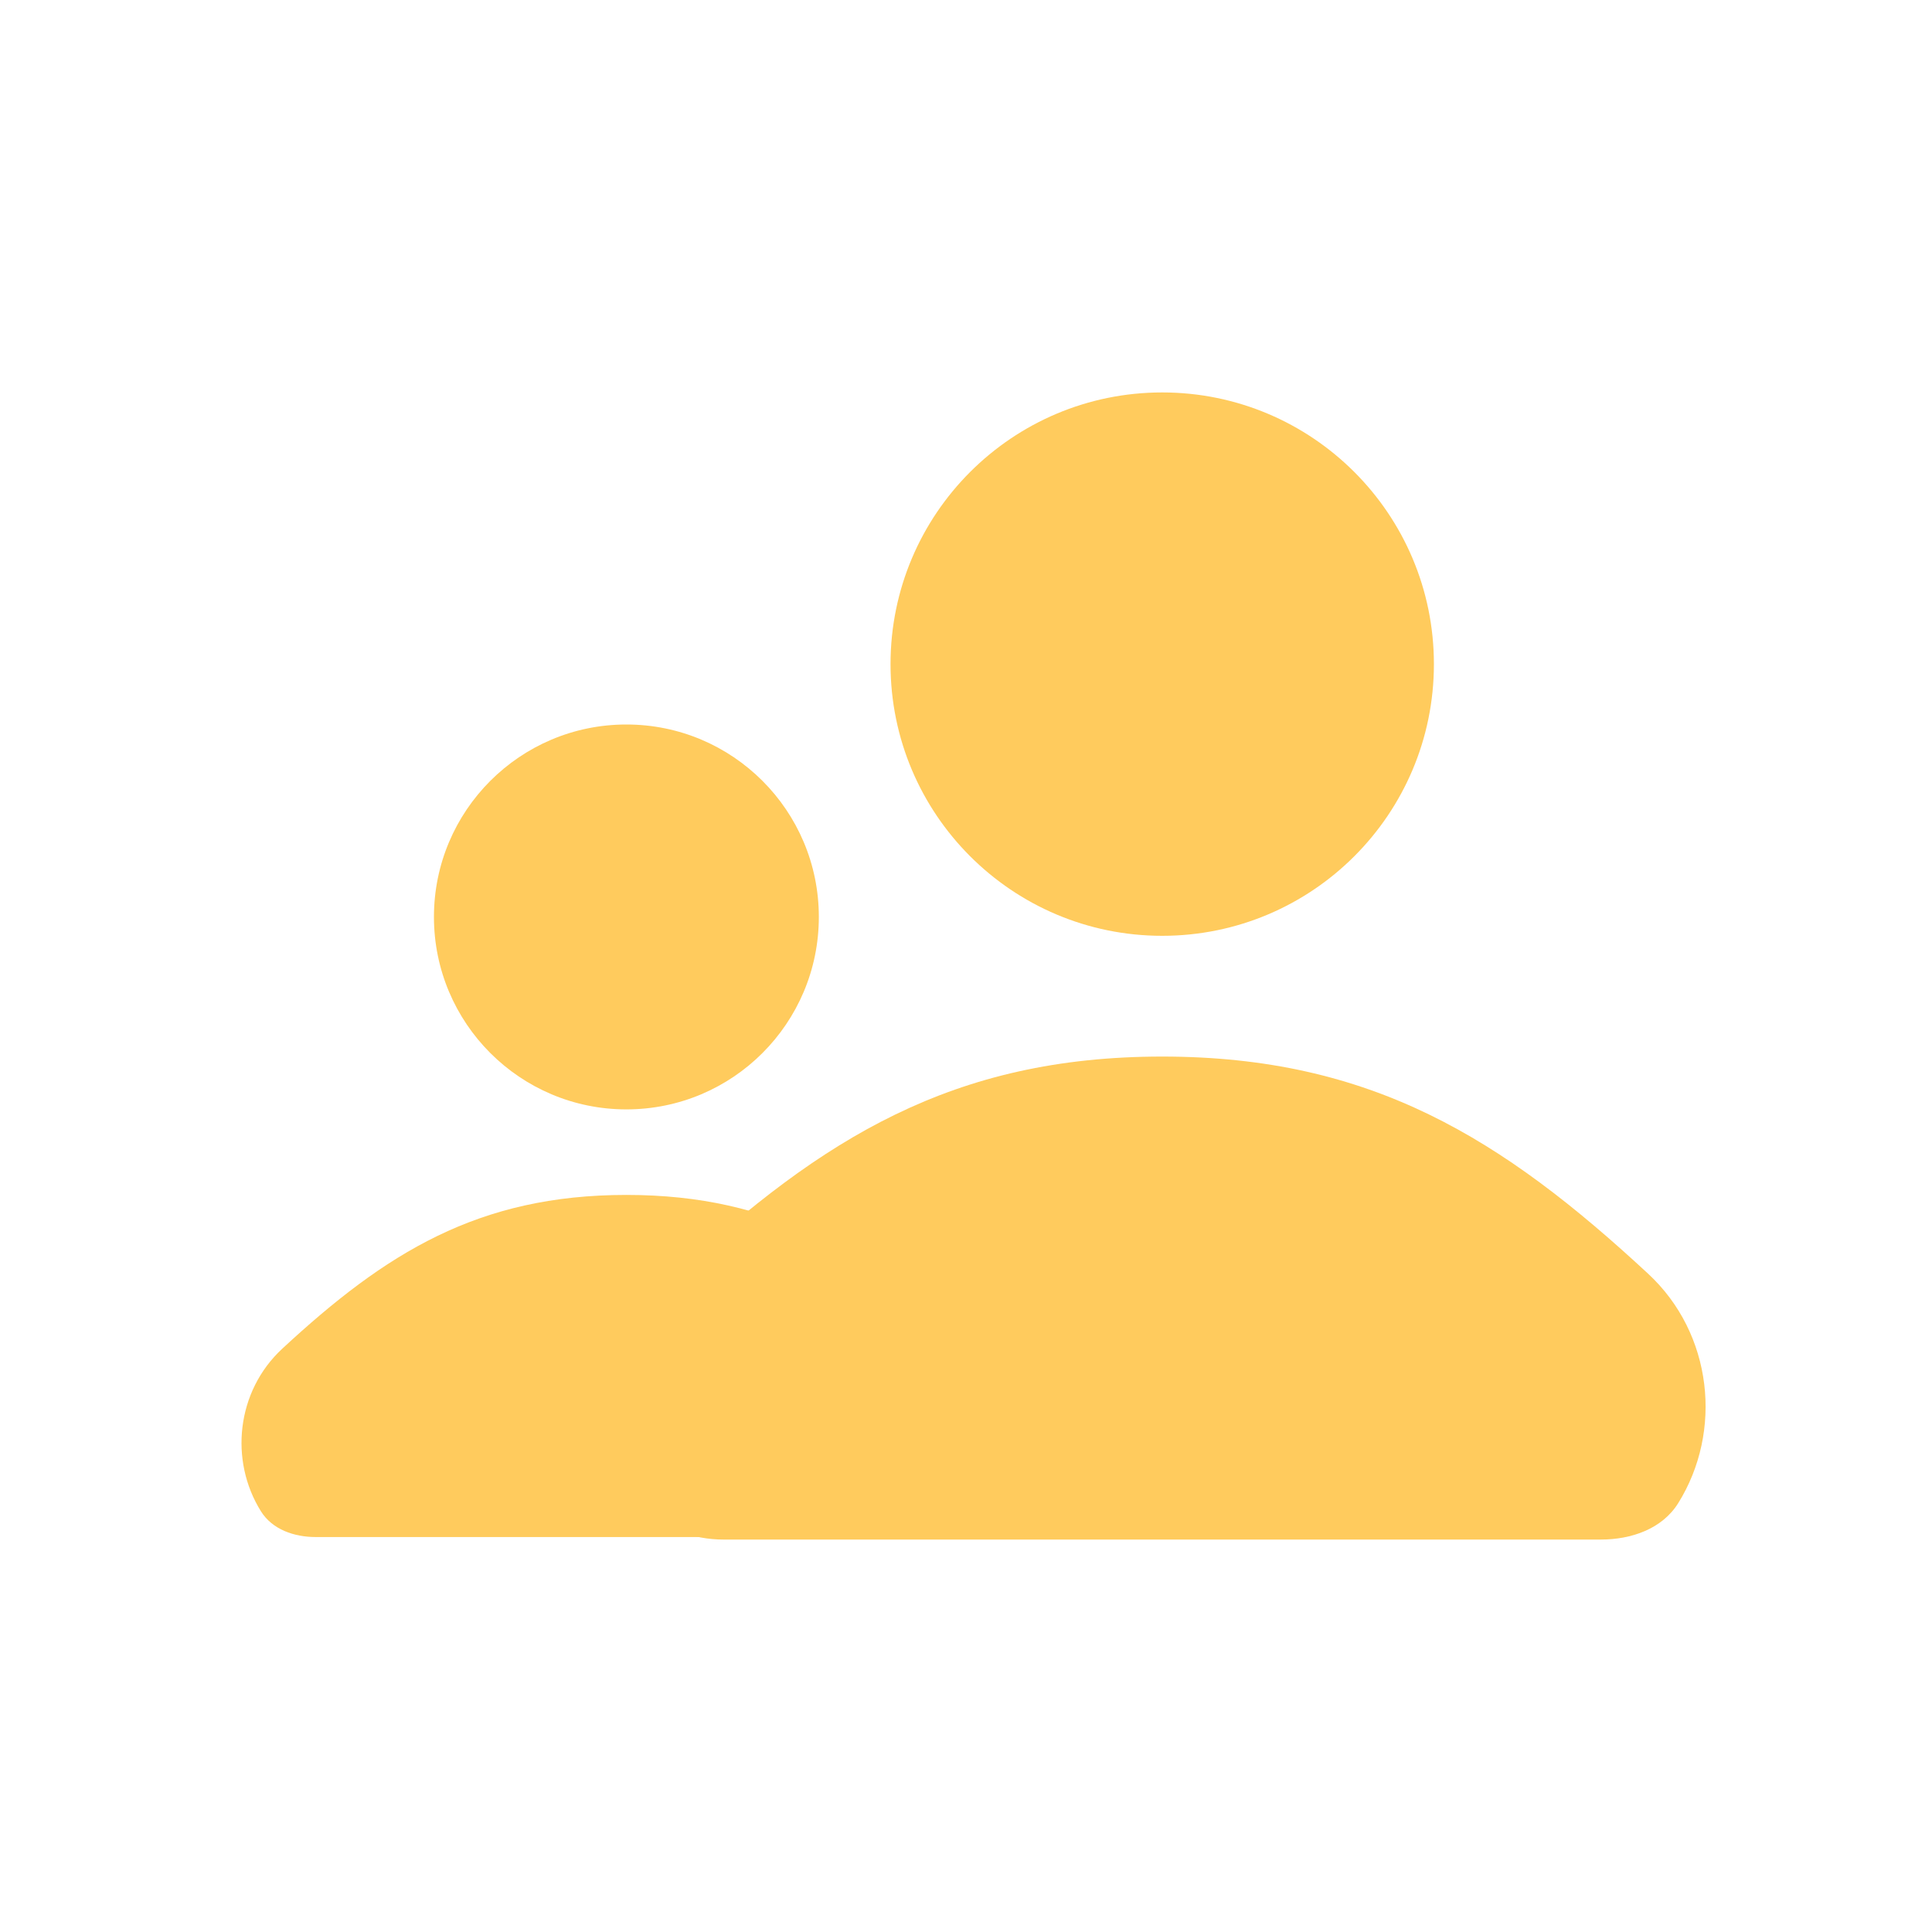
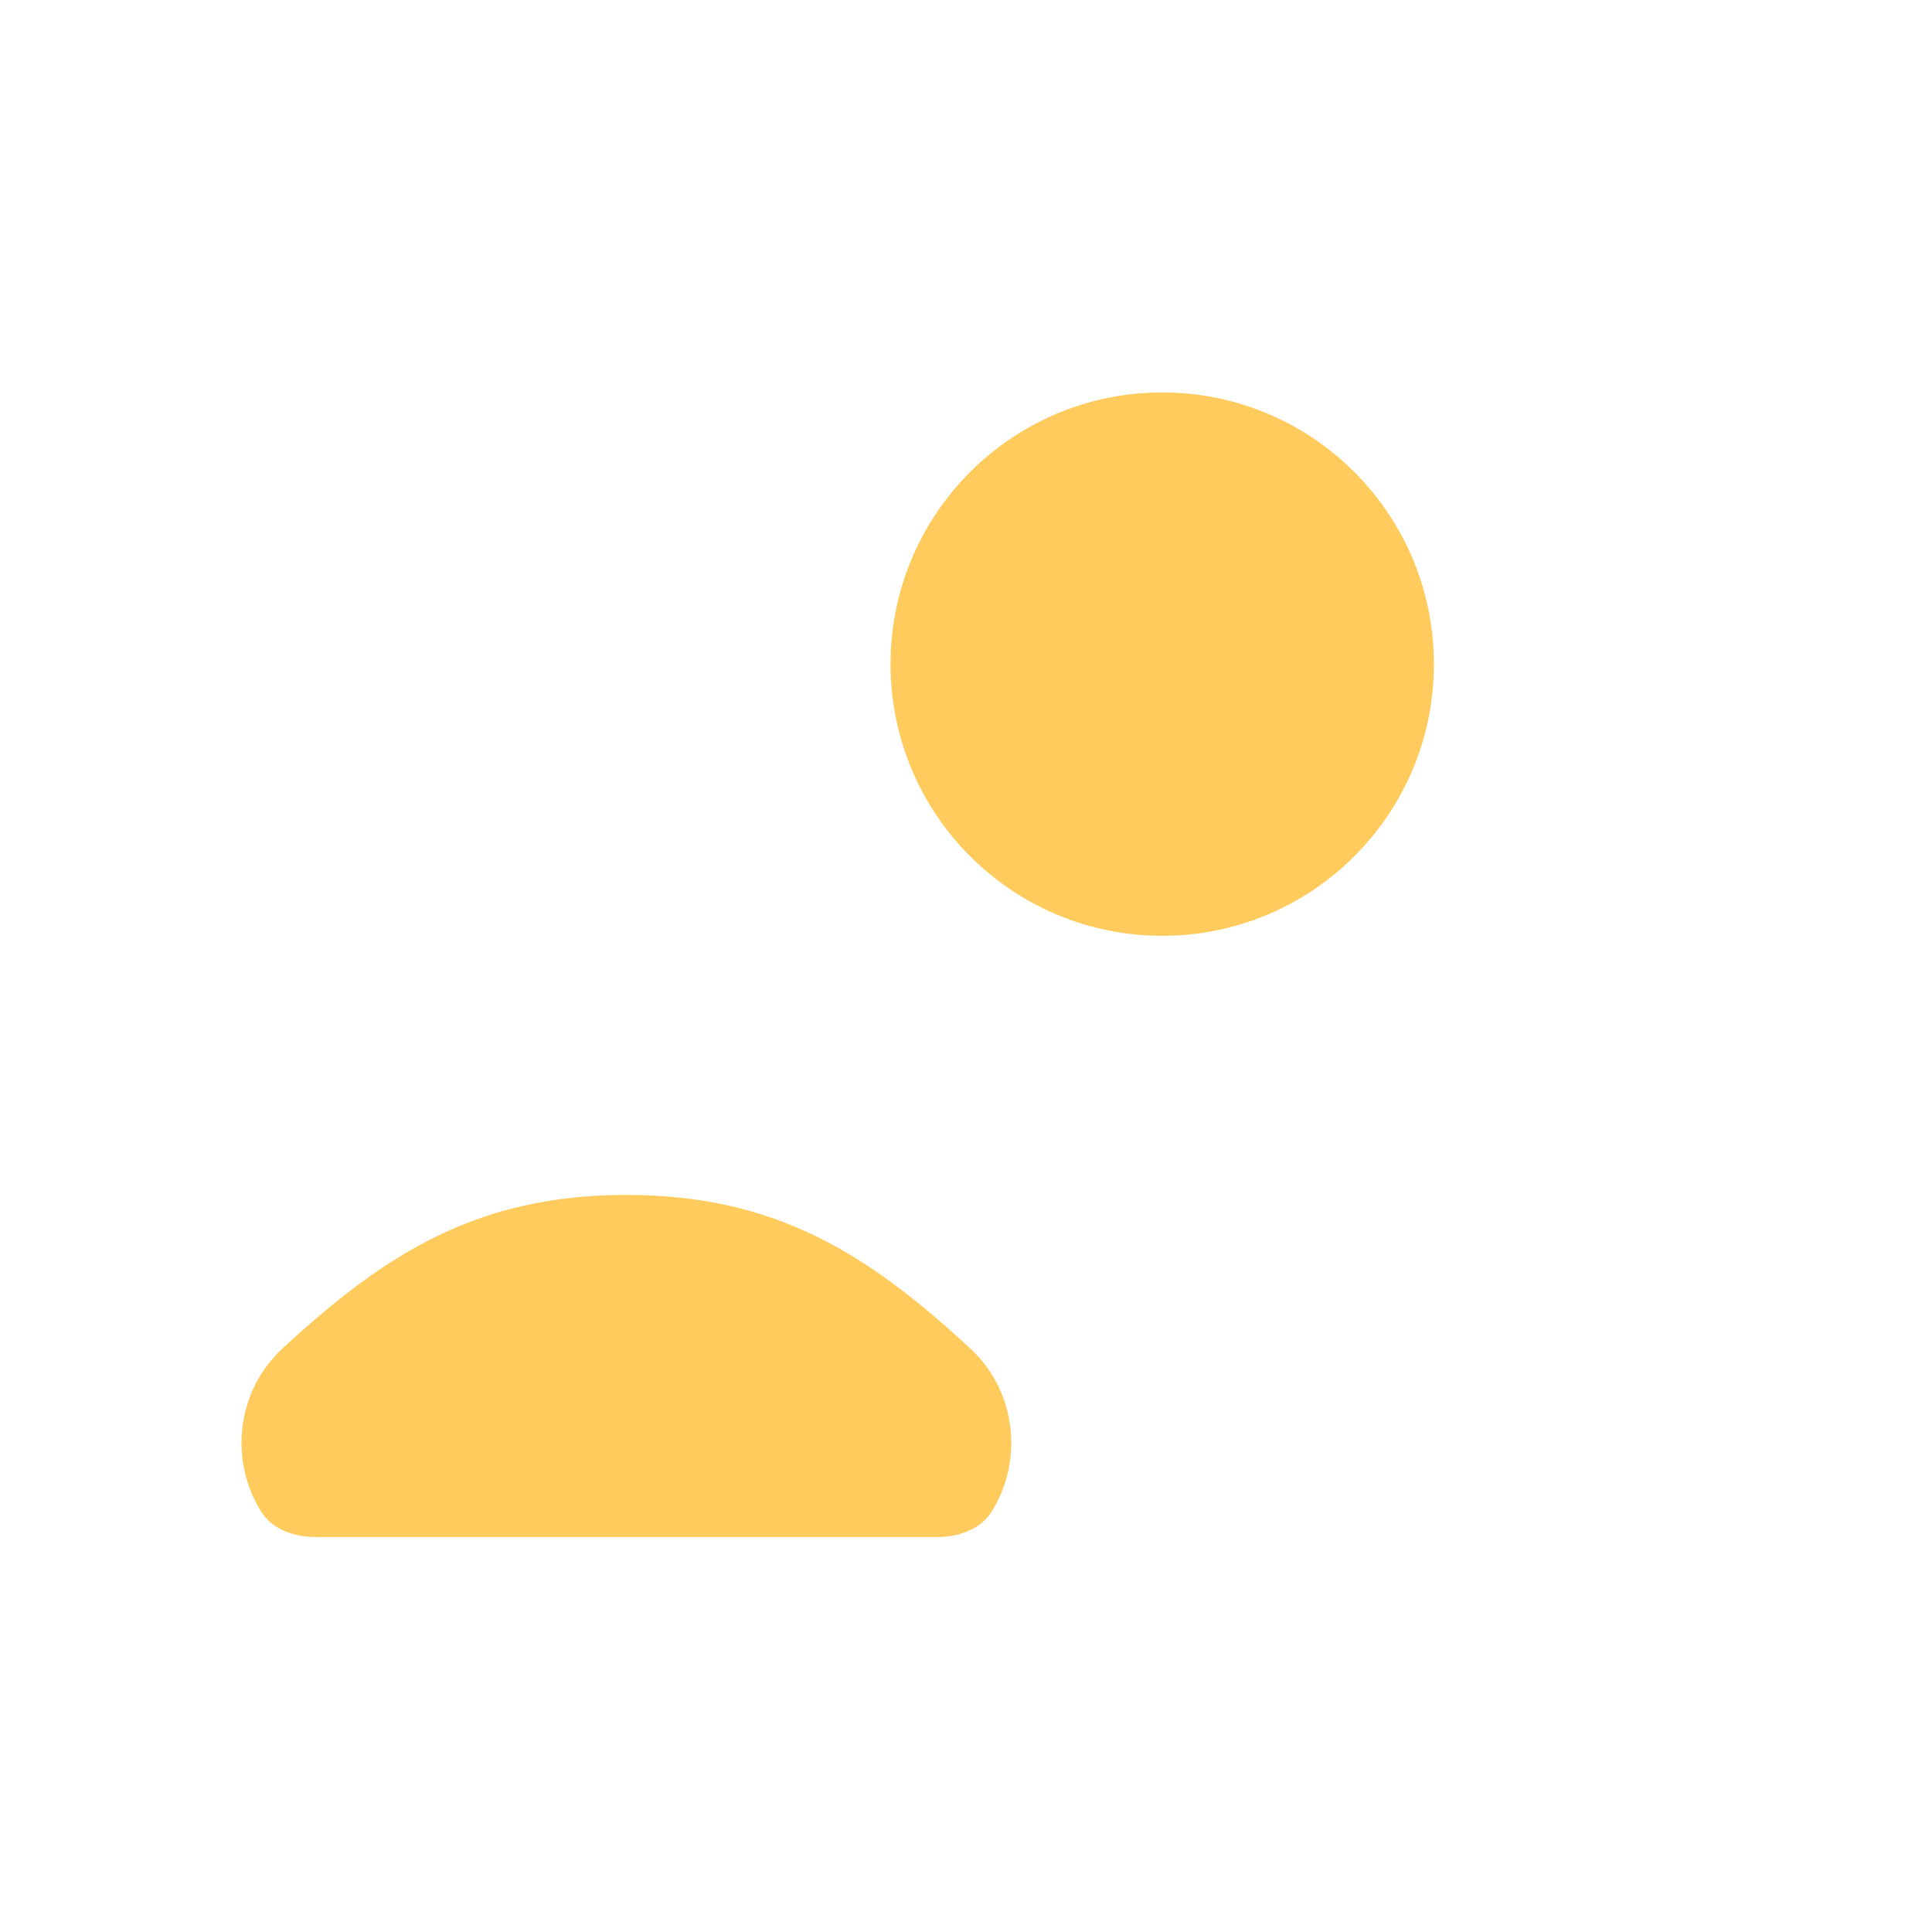
<svg xmlns="http://www.w3.org/2000/svg" width="128" height="128" viewBox="0 0 128 128" fill="none">
-   <path d="M44.809 84.386C54.471 75.43 63.135 70 77 70C90.865 70 99.529 75.43 109.191 84.386C113.483 88.364 114.148 94.838 111.185 99.589C110.117 101.3 108.071 102 106.054 102H47.946C45.929 102 43.883 101.3 42.815 99.589C39.852 94.838 40.517 88.364 44.809 84.386Z" fill="#FFCB5D" />
  <path d="M77 62C86.941 62 95 53.941 95 44C95 34.059 86.941 26 77 26C67.059 26 59 34.059 59 44C59 53.941 67.059 62 77 62Z" fill="#FFCB5D" />
  <path d="M18.698 89.357C25.542 83.013 31.679 79.167 41.5 79.167C51.321 79.167 57.458 83.013 64.302 89.357C67.342 92.175 67.813 96.76 65.714 100.125C64.958 101.337 63.509 101.833 62.08 101.833H20.92C19.492 101.833 18.042 101.337 17.286 100.125C15.187 96.76 15.658 92.175 18.698 89.357Z" fill="#FFCB5D" />
-   <path d="M41.5 73.5C48.542 73.5 54.25 67.792 54.25 60.75C54.25 53.708 48.542 48 41.5 48C34.458 48 28.75 53.708 28.75 60.75C28.75 67.792 34.458 73.5 41.5 73.5Z" fill="#FFCB5D" />
</svg>